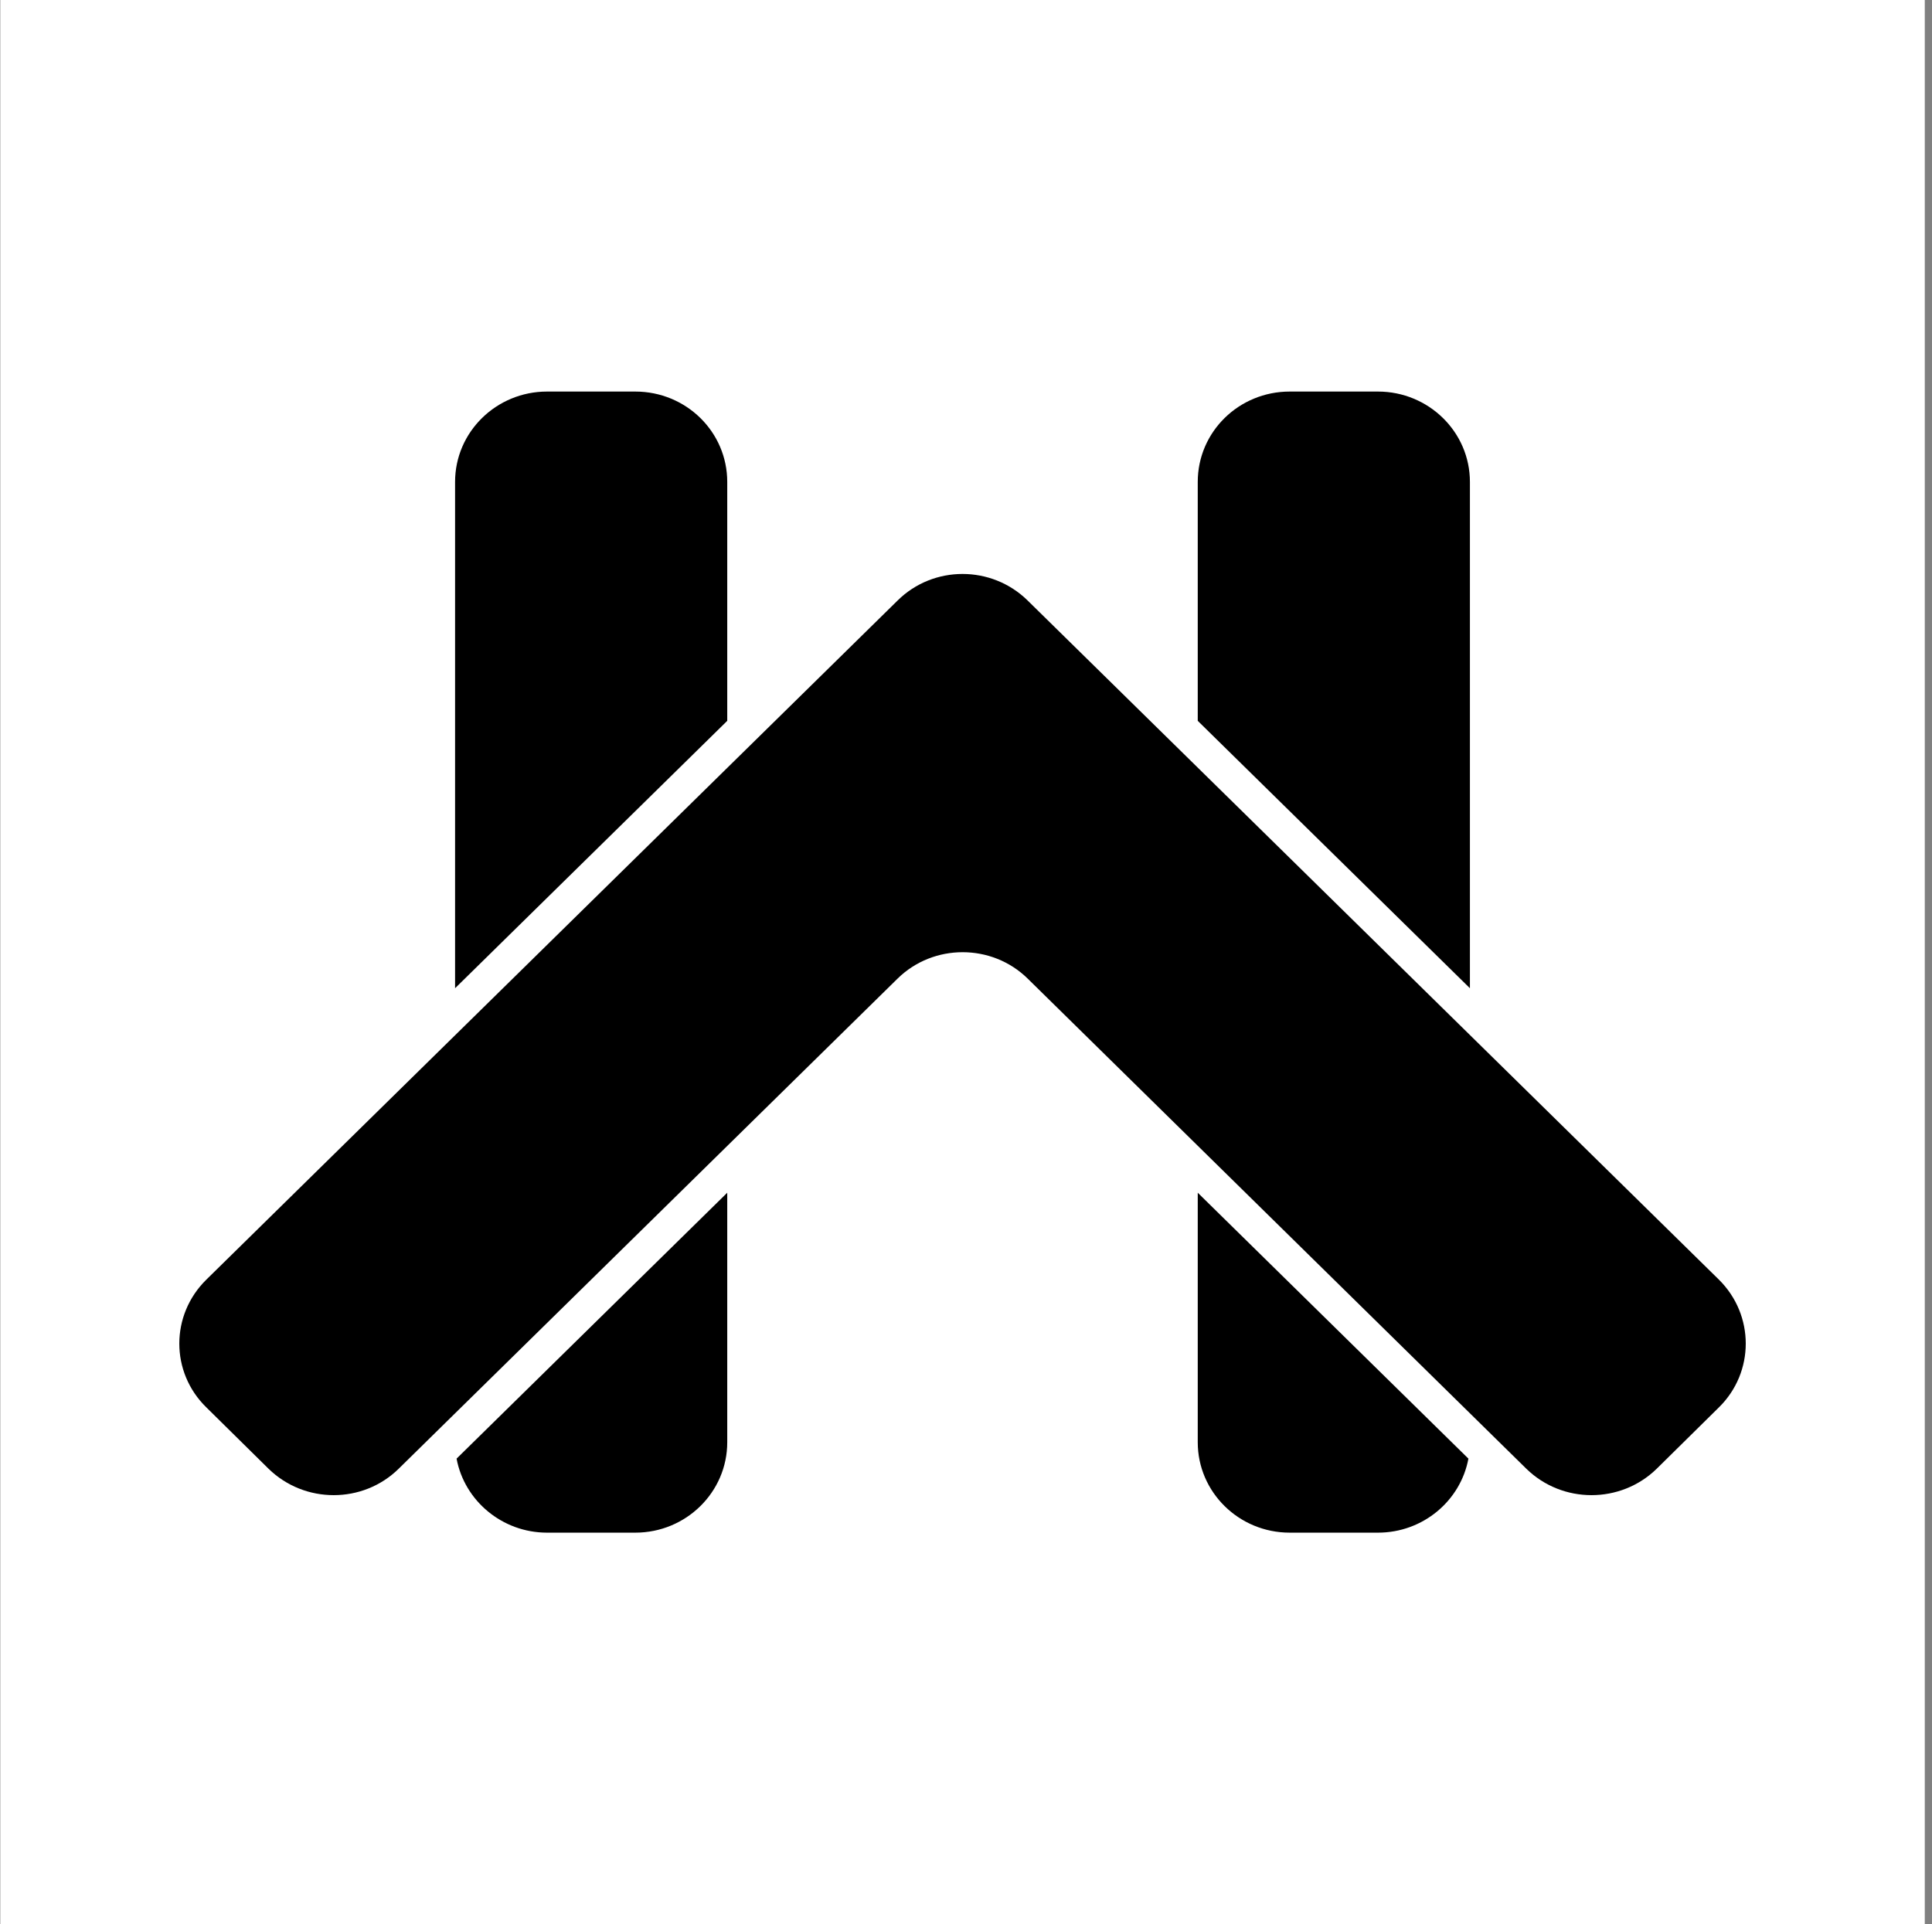
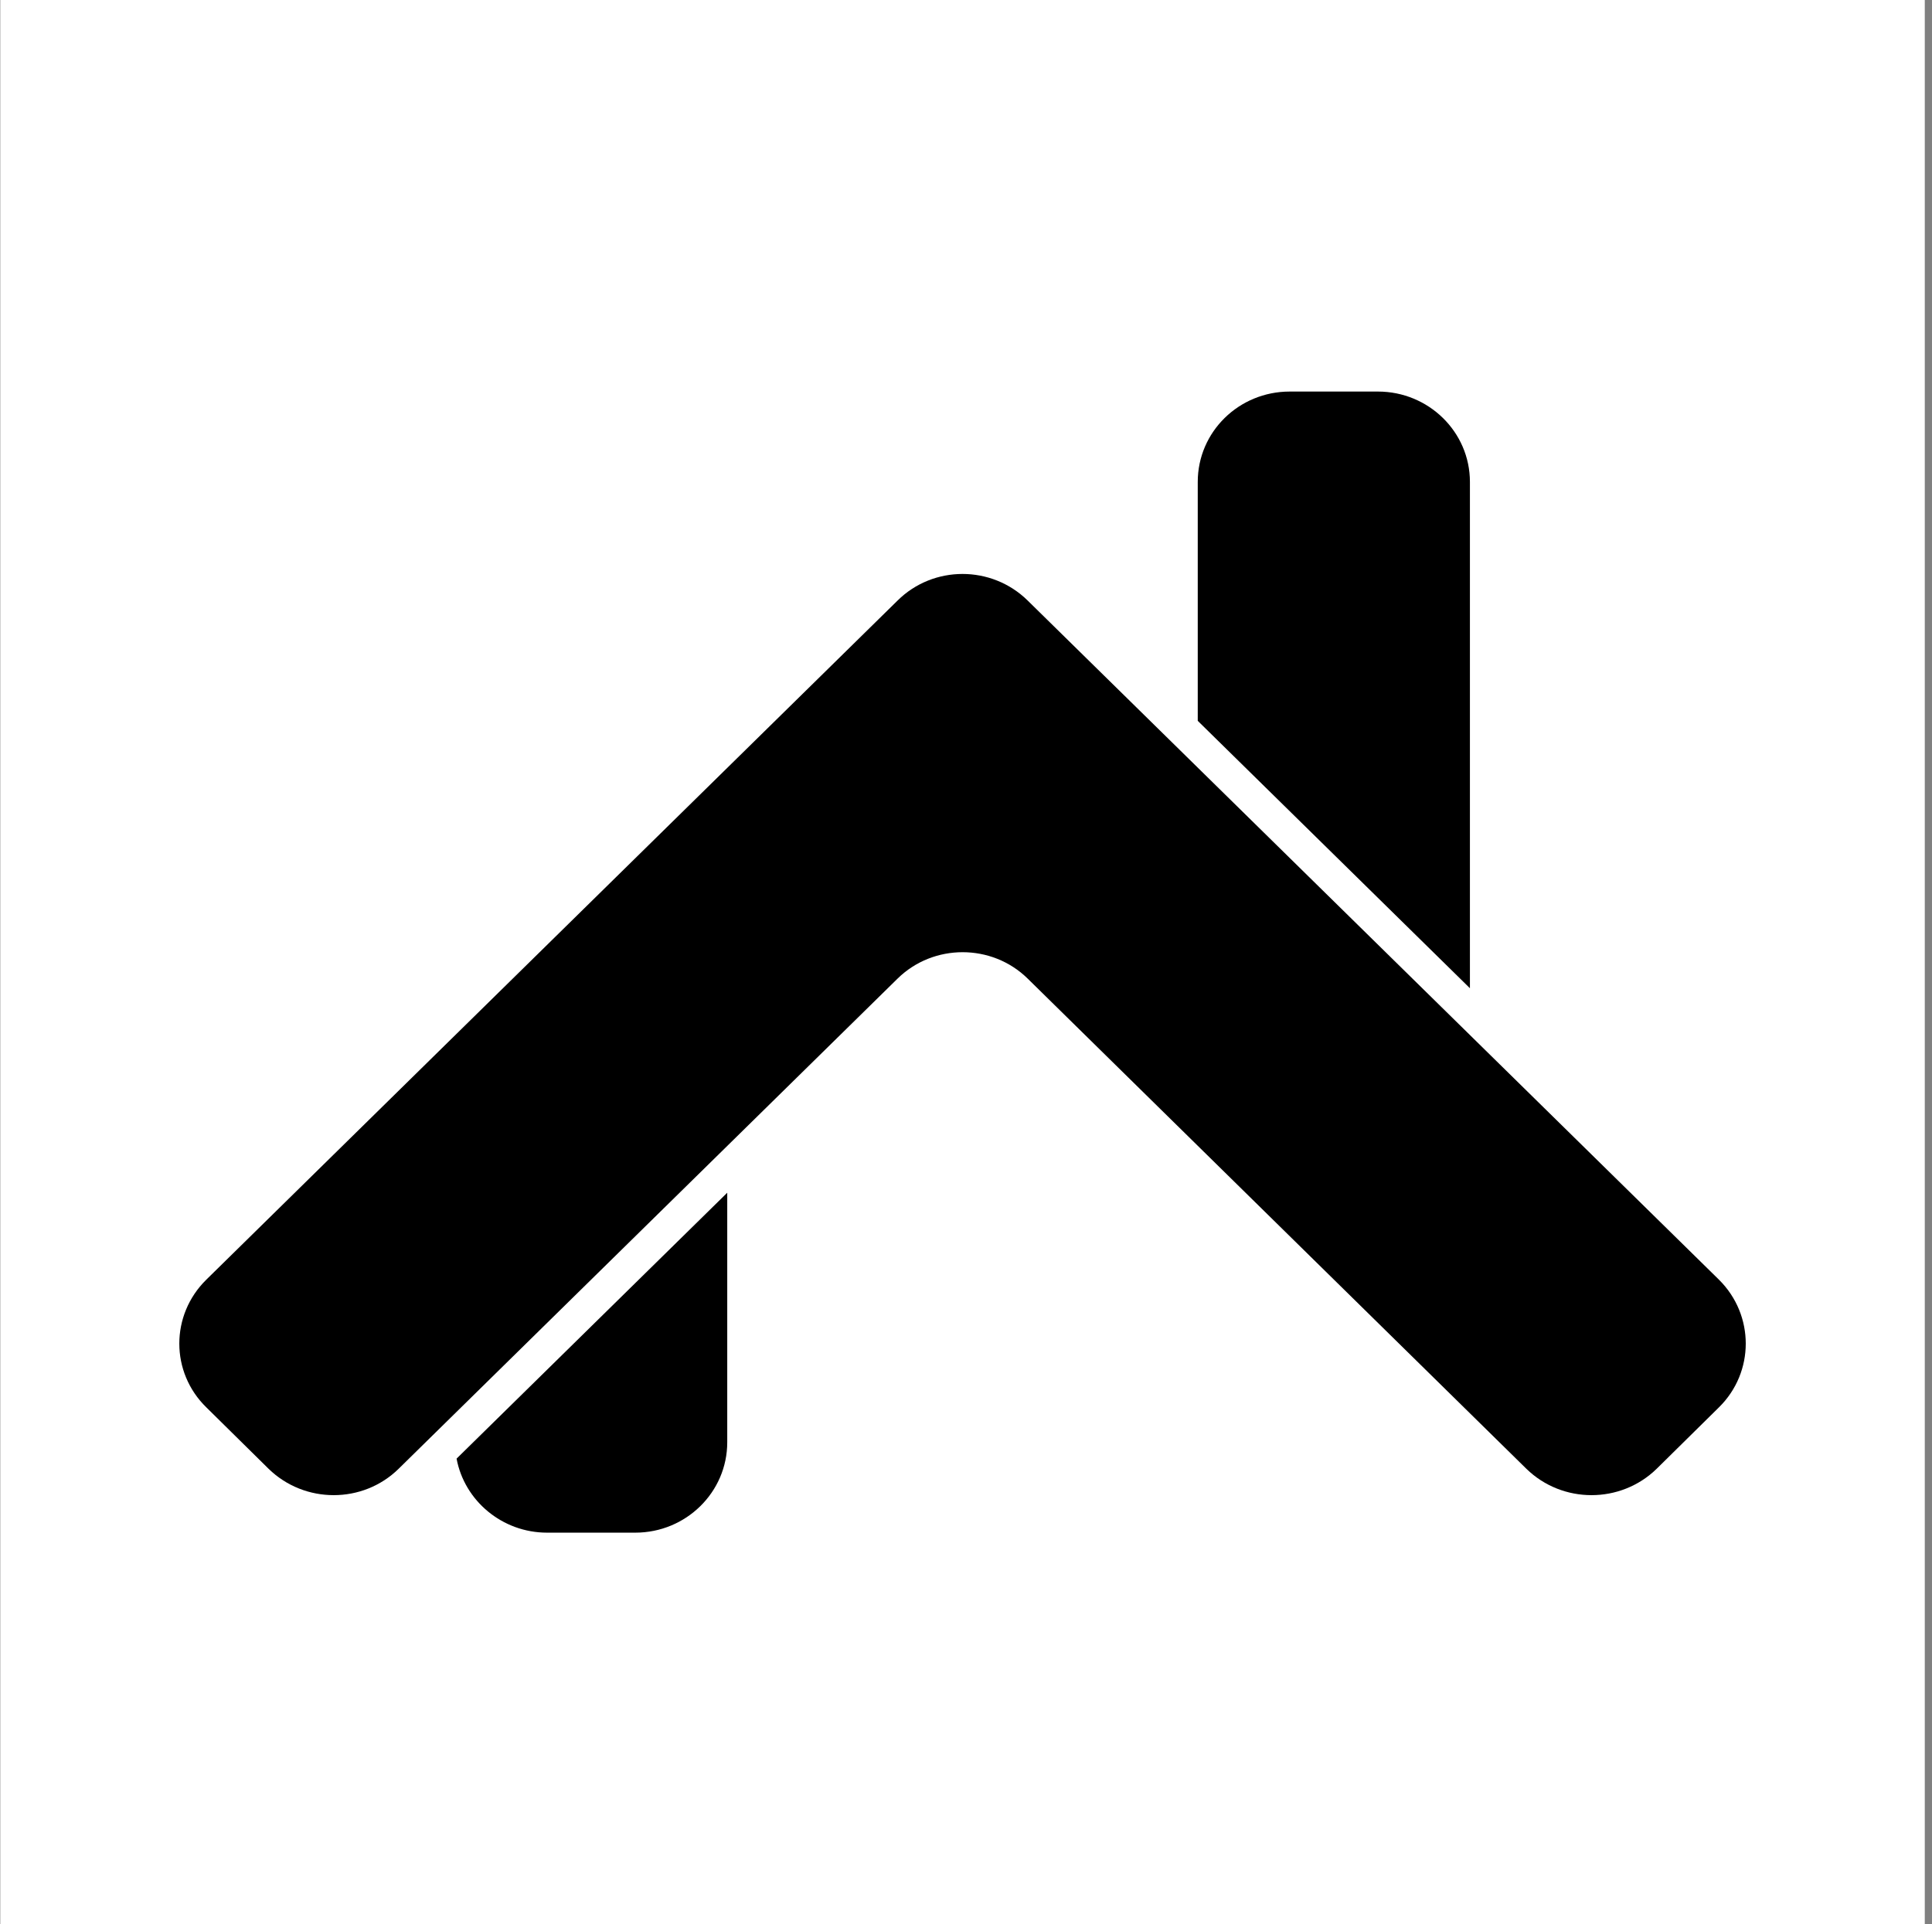
<svg xmlns="http://www.w3.org/2000/svg" width="257" height="256" viewBox="0 0 257 256" fill="none">
  <rect x="0" y="0" width="257" height="256" fill="#808080" stroke="none" />
  <rect width="256" height="256" transform="translate(0.039)" fill="white" style="fill:white;fill-opacity:1;" />
-   <path d="M96.74 64.115V95.901L60.535 131.475V64.115C60.535 57.462 66.033 52.093 72.771 52.093H84.504C91.276 52.093 96.74 57.462 96.74 64.115Z" fill="#3674CE" style="fill:#3674CE;fill:color(display-p3 0.212 0.455 0.808);fill-opacity:1;" />
  <path d="M96.74 158.682V191.884C96.74 198.505 91.276 203.907 84.504 203.907H72.771C66.804 203.907 61.776 199.658 60.736 194.058L96.74 158.682Z" fill="#EA8332" style="fill:#EA8332;fill:color(display-p3 0.918 0.514 0.196);fill-opacity:1;" />
-   <path d="M195.332 194.058C194.293 199.658 189.298 203.907 183.297 203.907H171.564C164.792 203.907 159.328 198.505 159.328 191.884V158.682L195.332 194.058Z" fill="#FFD160" style="fill:#FFD160;fill:color(display-p3 1 0.82 0.377);fill-opacity:1;" />
  <path d="M195.533 64.115V131.475L159.328 95.901V64.115C159.328 57.462 164.792 52.093 171.564 52.093H183.297C190.035 52.093 195.533 57.462 195.533 64.115Z" fill="#3674CE" style="fill:#3674CE;fill:color(display-p3 0.212 0.455 0.808);fill-opacity:1;" />
  <path d="M228.654 187.24L220.374 195.409C215.58 200.086 207.836 200.086 203.043 195.409L136.7 130.19C131.94 125.513 124.162 125.513 119.402 130.19L53.026 195.409C48.266 200.086 40.522 200.086 35.728 195.409L27.448 187.24C22.654 182.563 22.654 174.954 27.448 170.244L102.439 96.56L119.402 79.893C124.162 75.183 131.906 75.183 136.7 79.893L228.654 170.244C233.415 174.954 233.415 182.563 228.654 187.24Z" fill="#6D9E36" style="fill:#6D9E36;fill:color(display-p3 0.427 0.62 0.212);fill-opacity:1;" />
</svg>